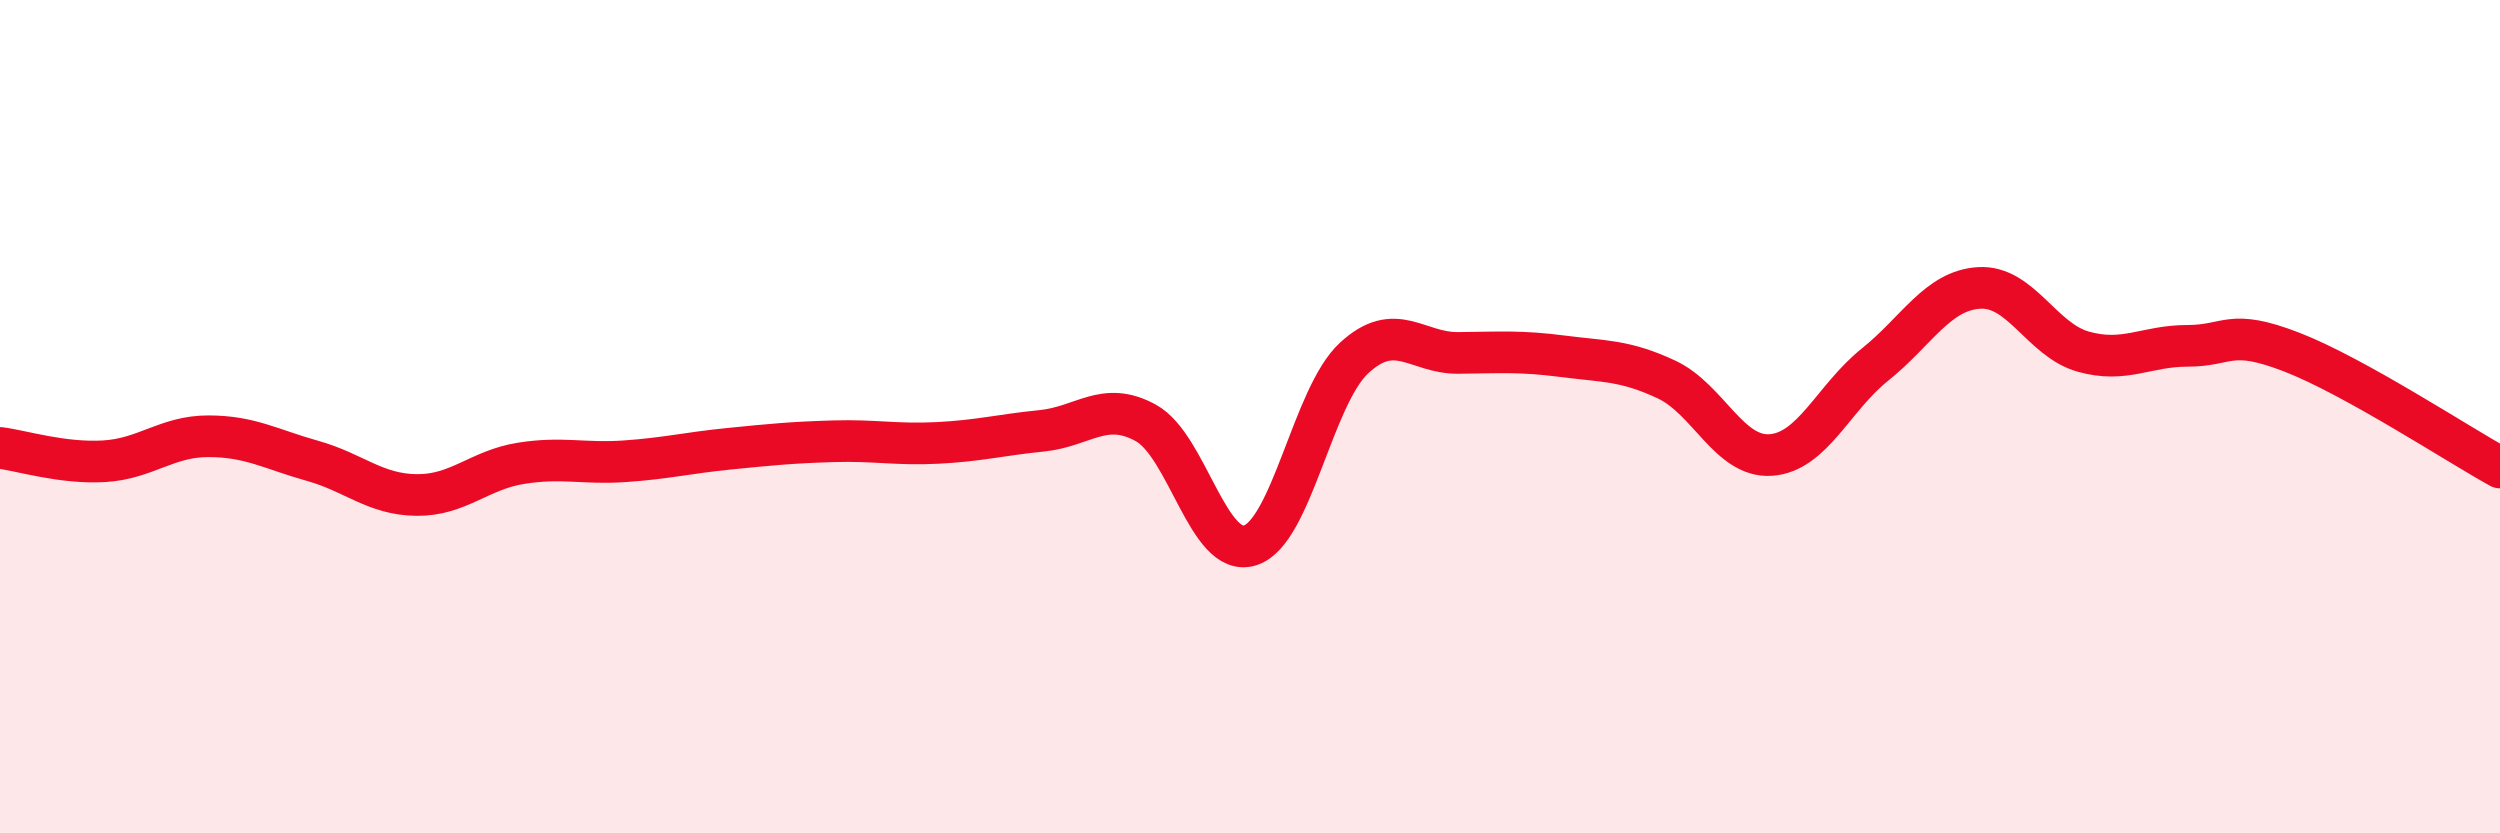
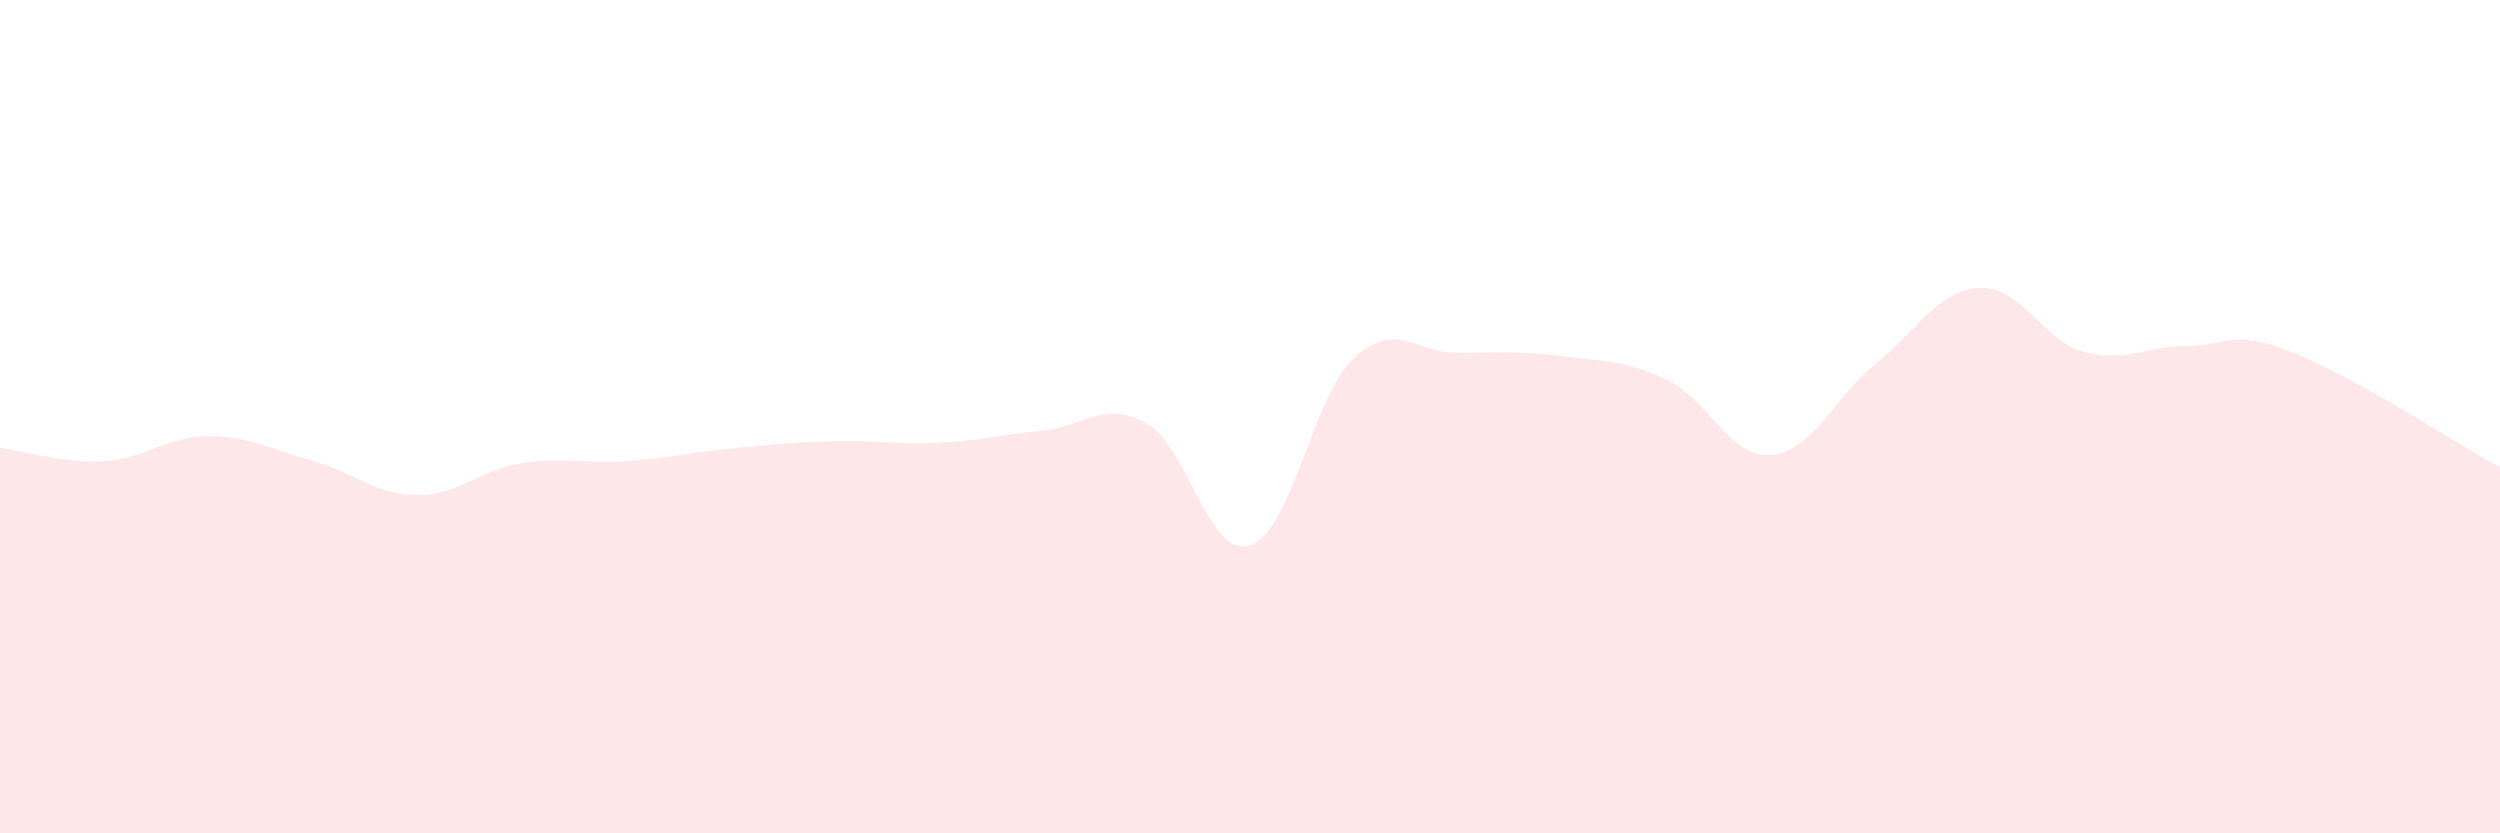
<svg xmlns="http://www.w3.org/2000/svg" width="60" height="20" viewBox="0 0 60 20">
  <path d="M 0,10.75 C 0.5,10.81 1.5,11.13 2.5,11.07 C 3.5,11.01 4,10.47 5,10.47 C 6,10.47 6.5,10.78 7.5,11.06 C 8.5,11.34 9,11.87 10,11.88 C 11,11.89 11.5,11.28 12.5,11.12 C 13.5,10.96 14,11.14 15,11.07 C 16,11 16.5,10.87 17.5,10.77 C 18.5,10.67 19,10.62 20,10.59 C 21,10.56 21.5,10.68 22.5,10.63 C 23.5,10.58 24,10.44 25,10.34 C 26,10.24 26.5,9.6 27.5,10.15 C 28.5,10.7 29,13.4 30,13.09 C 31,12.78 31.5,9.51 32.5,8.59 C 33.5,7.67 34,8.48 35,8.47 C 36,8.46 36.5,8.42 37.5,8.55 C 38.5,8.68 39,8.64 40,9.11 C 41,9.58 41.5,10.99 42.5,10.92 C 43.5,10.85 44,9.55 45,8.75 C 46,7.95 46.5,6.97 47.5,6.91 C 48.5,6.85 49,8.16 50,8.44 C 51,8.72 51.5,8.3 52.5,8.3 C 53.5,8.3 53.5,7.87 55,8.45 C 56.5,9.03 59,10.67 60,11.22L60 20L0 20Z" fill="#EB0A25" opacity="0.1" stroke-linecap="round" stroke-linejoin="round" />
-   <path d="M 0,10.75 C 0.5,10.81 1.5,11.13 2.5,11.07 C 3.5,11.01 4,10.47 5,10.47 C 6,10.47 6.5,10.78 7.5,11.06 C 8.5,11.34 9,11.87 10,11.88 C 11,11.89 11.5,11.28 12.5,11.12 C 13.5,10.96 14,11.14 15,11.07 C 16,11 16.5,10.87 17.5,10.77 C 18.5,10.67 19,10.62 20,10.59 C 21,10.56 21.5,10.68 22.5,10.63 C 23.5,10.58 24,10.44 25,10.34 C 26,10.24 26.5,9.6 27.5,10.15 C 28.5,10.7 29,13.4 30,13.09 C 31,12.78 31.5,9.51 32.5,8.59 C 33.5,7.67 34,8.48 35,8.47 C 36,8.46 36.5,8.42 37.5,8.55 C 38.5,8.68 39,8.64 40,9.11 C 41,9.58 41.5,10.99 42.5,10.92 C 43.5,10.85 44,9.55 45,8.75 C 46,7.95 46.5,6.97 47.5,6.91 C 48.5,6.85 49,8.16 50,8.44 C 51,8.72 51.5,8.3 52.5,8.3 C 53.5,8.3 53.5,7.87 55,8.45 C 56.5,9.03 59,10.67 60,11.22" stroke="#EB0A25" stroke-width="1" fill="none" stroke-linecap="round" stroke-linejoin="round" />
</svg>